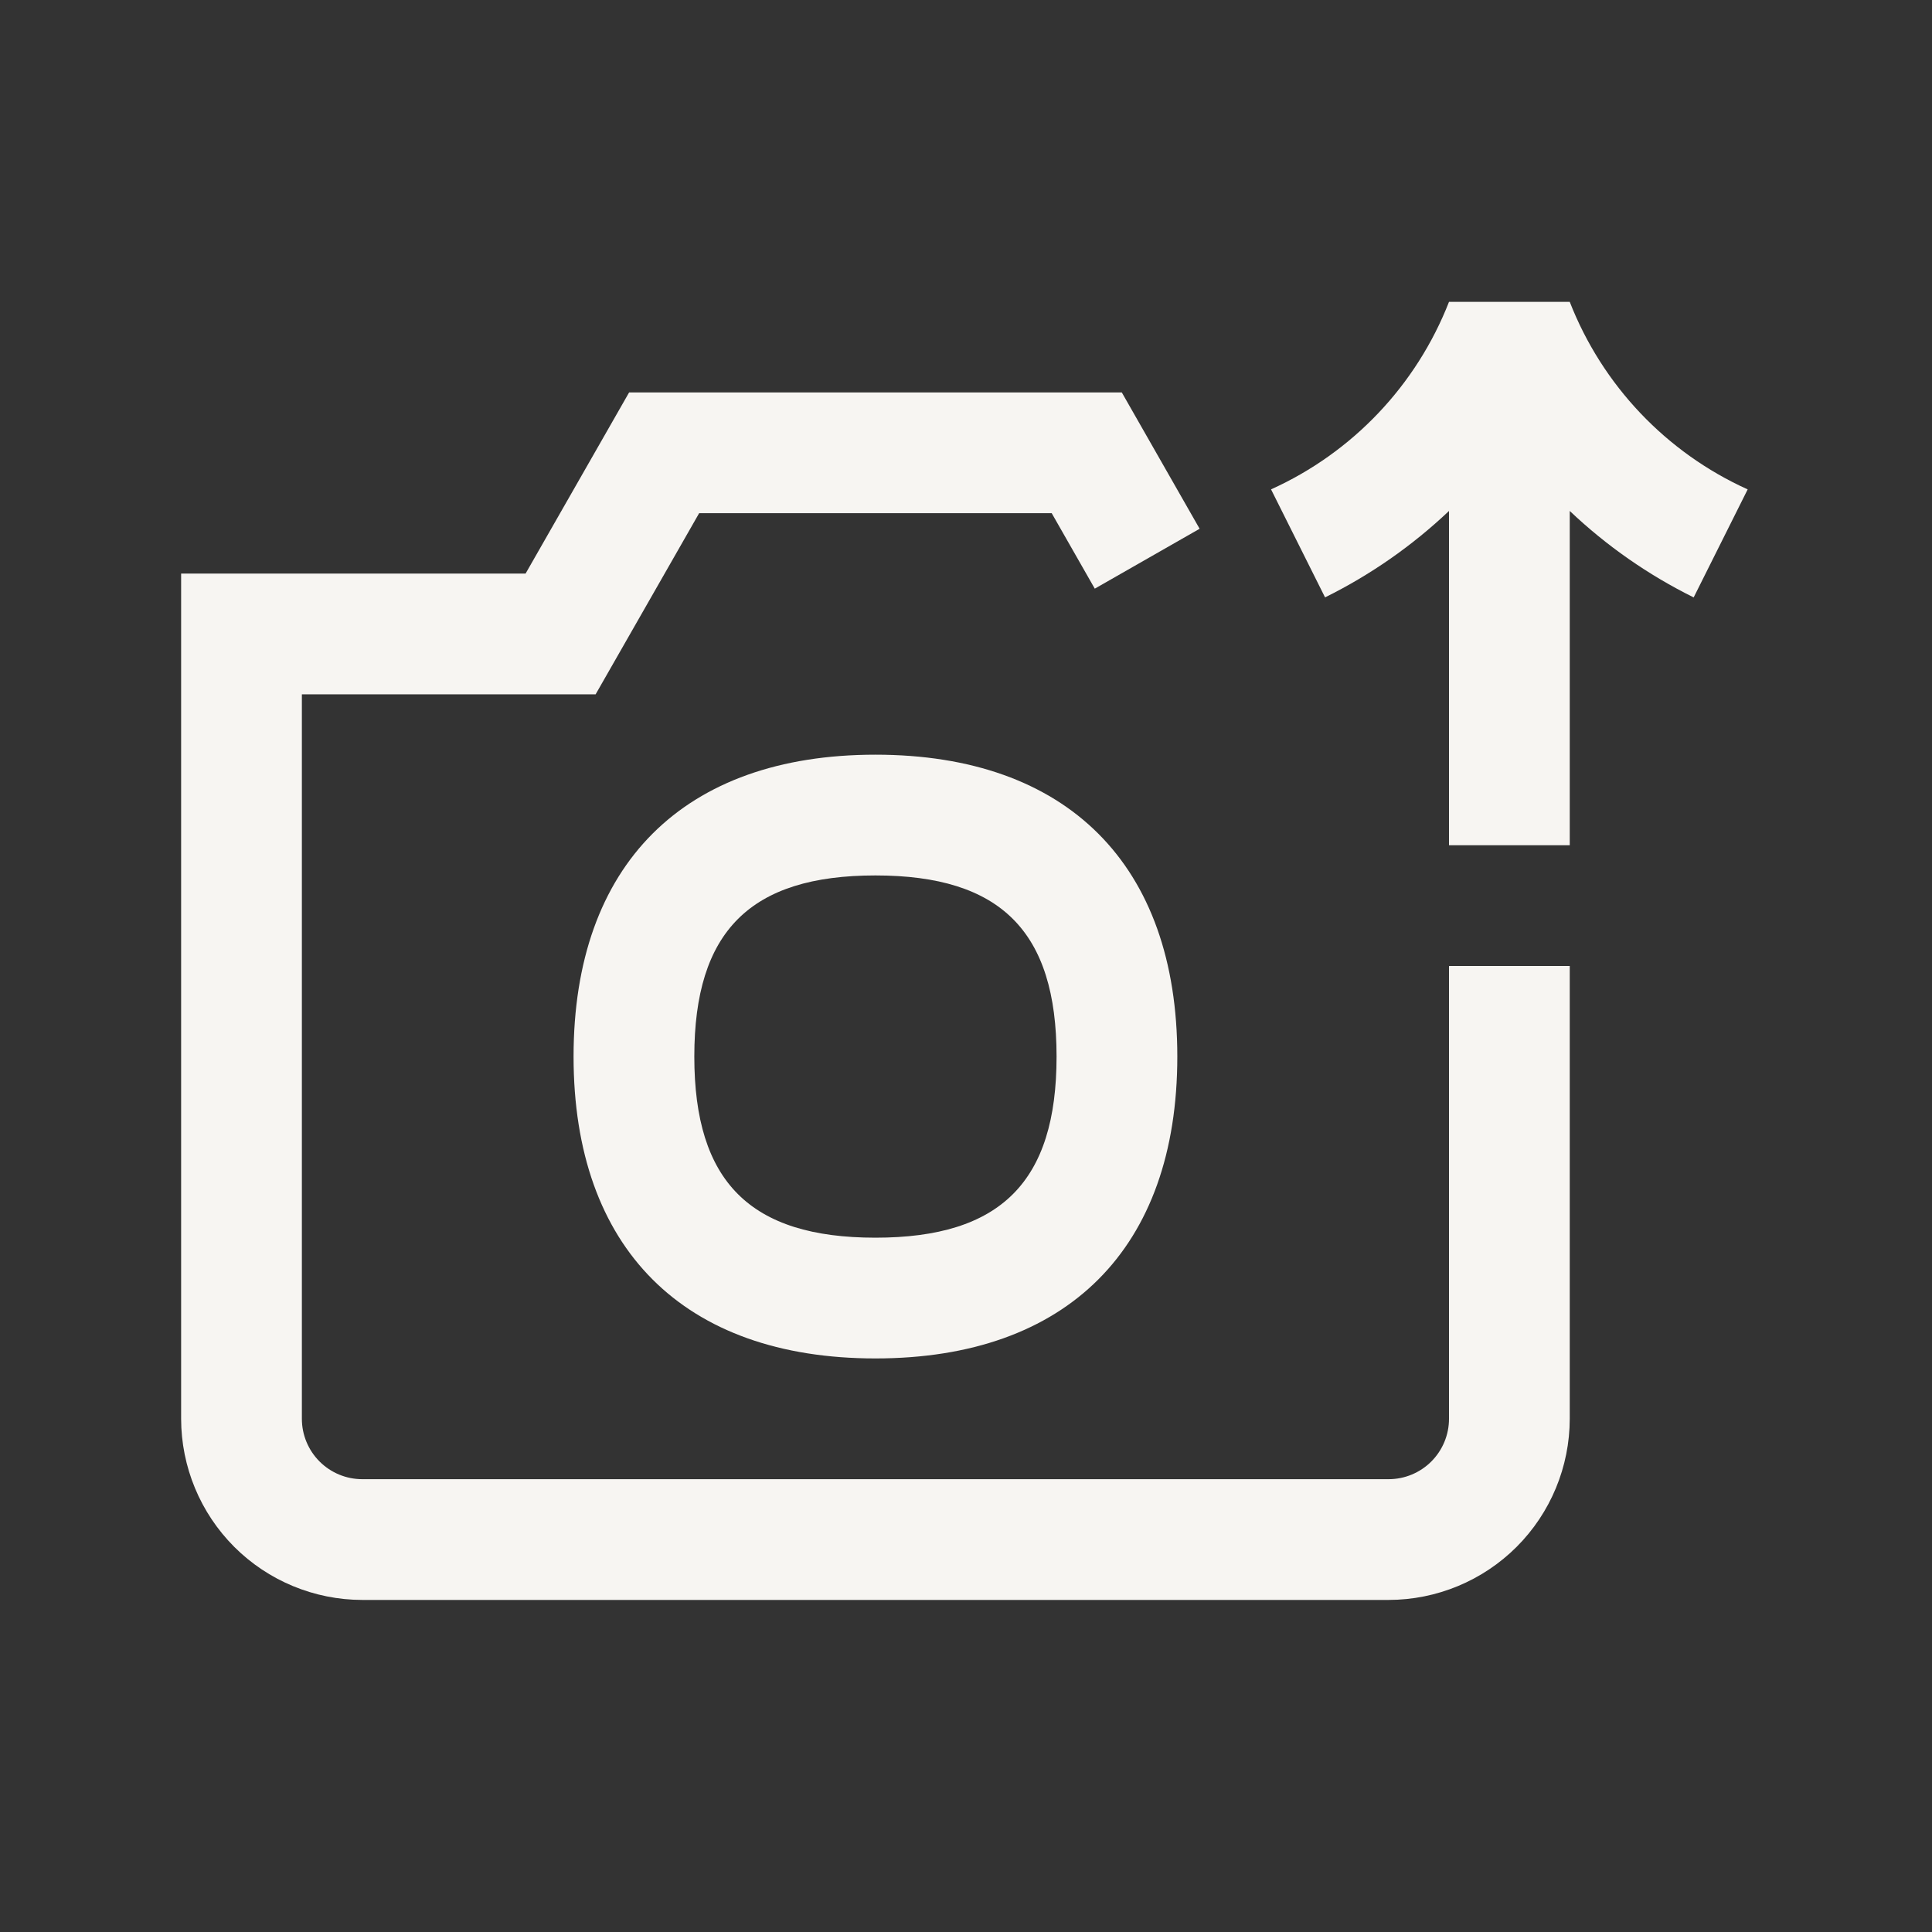
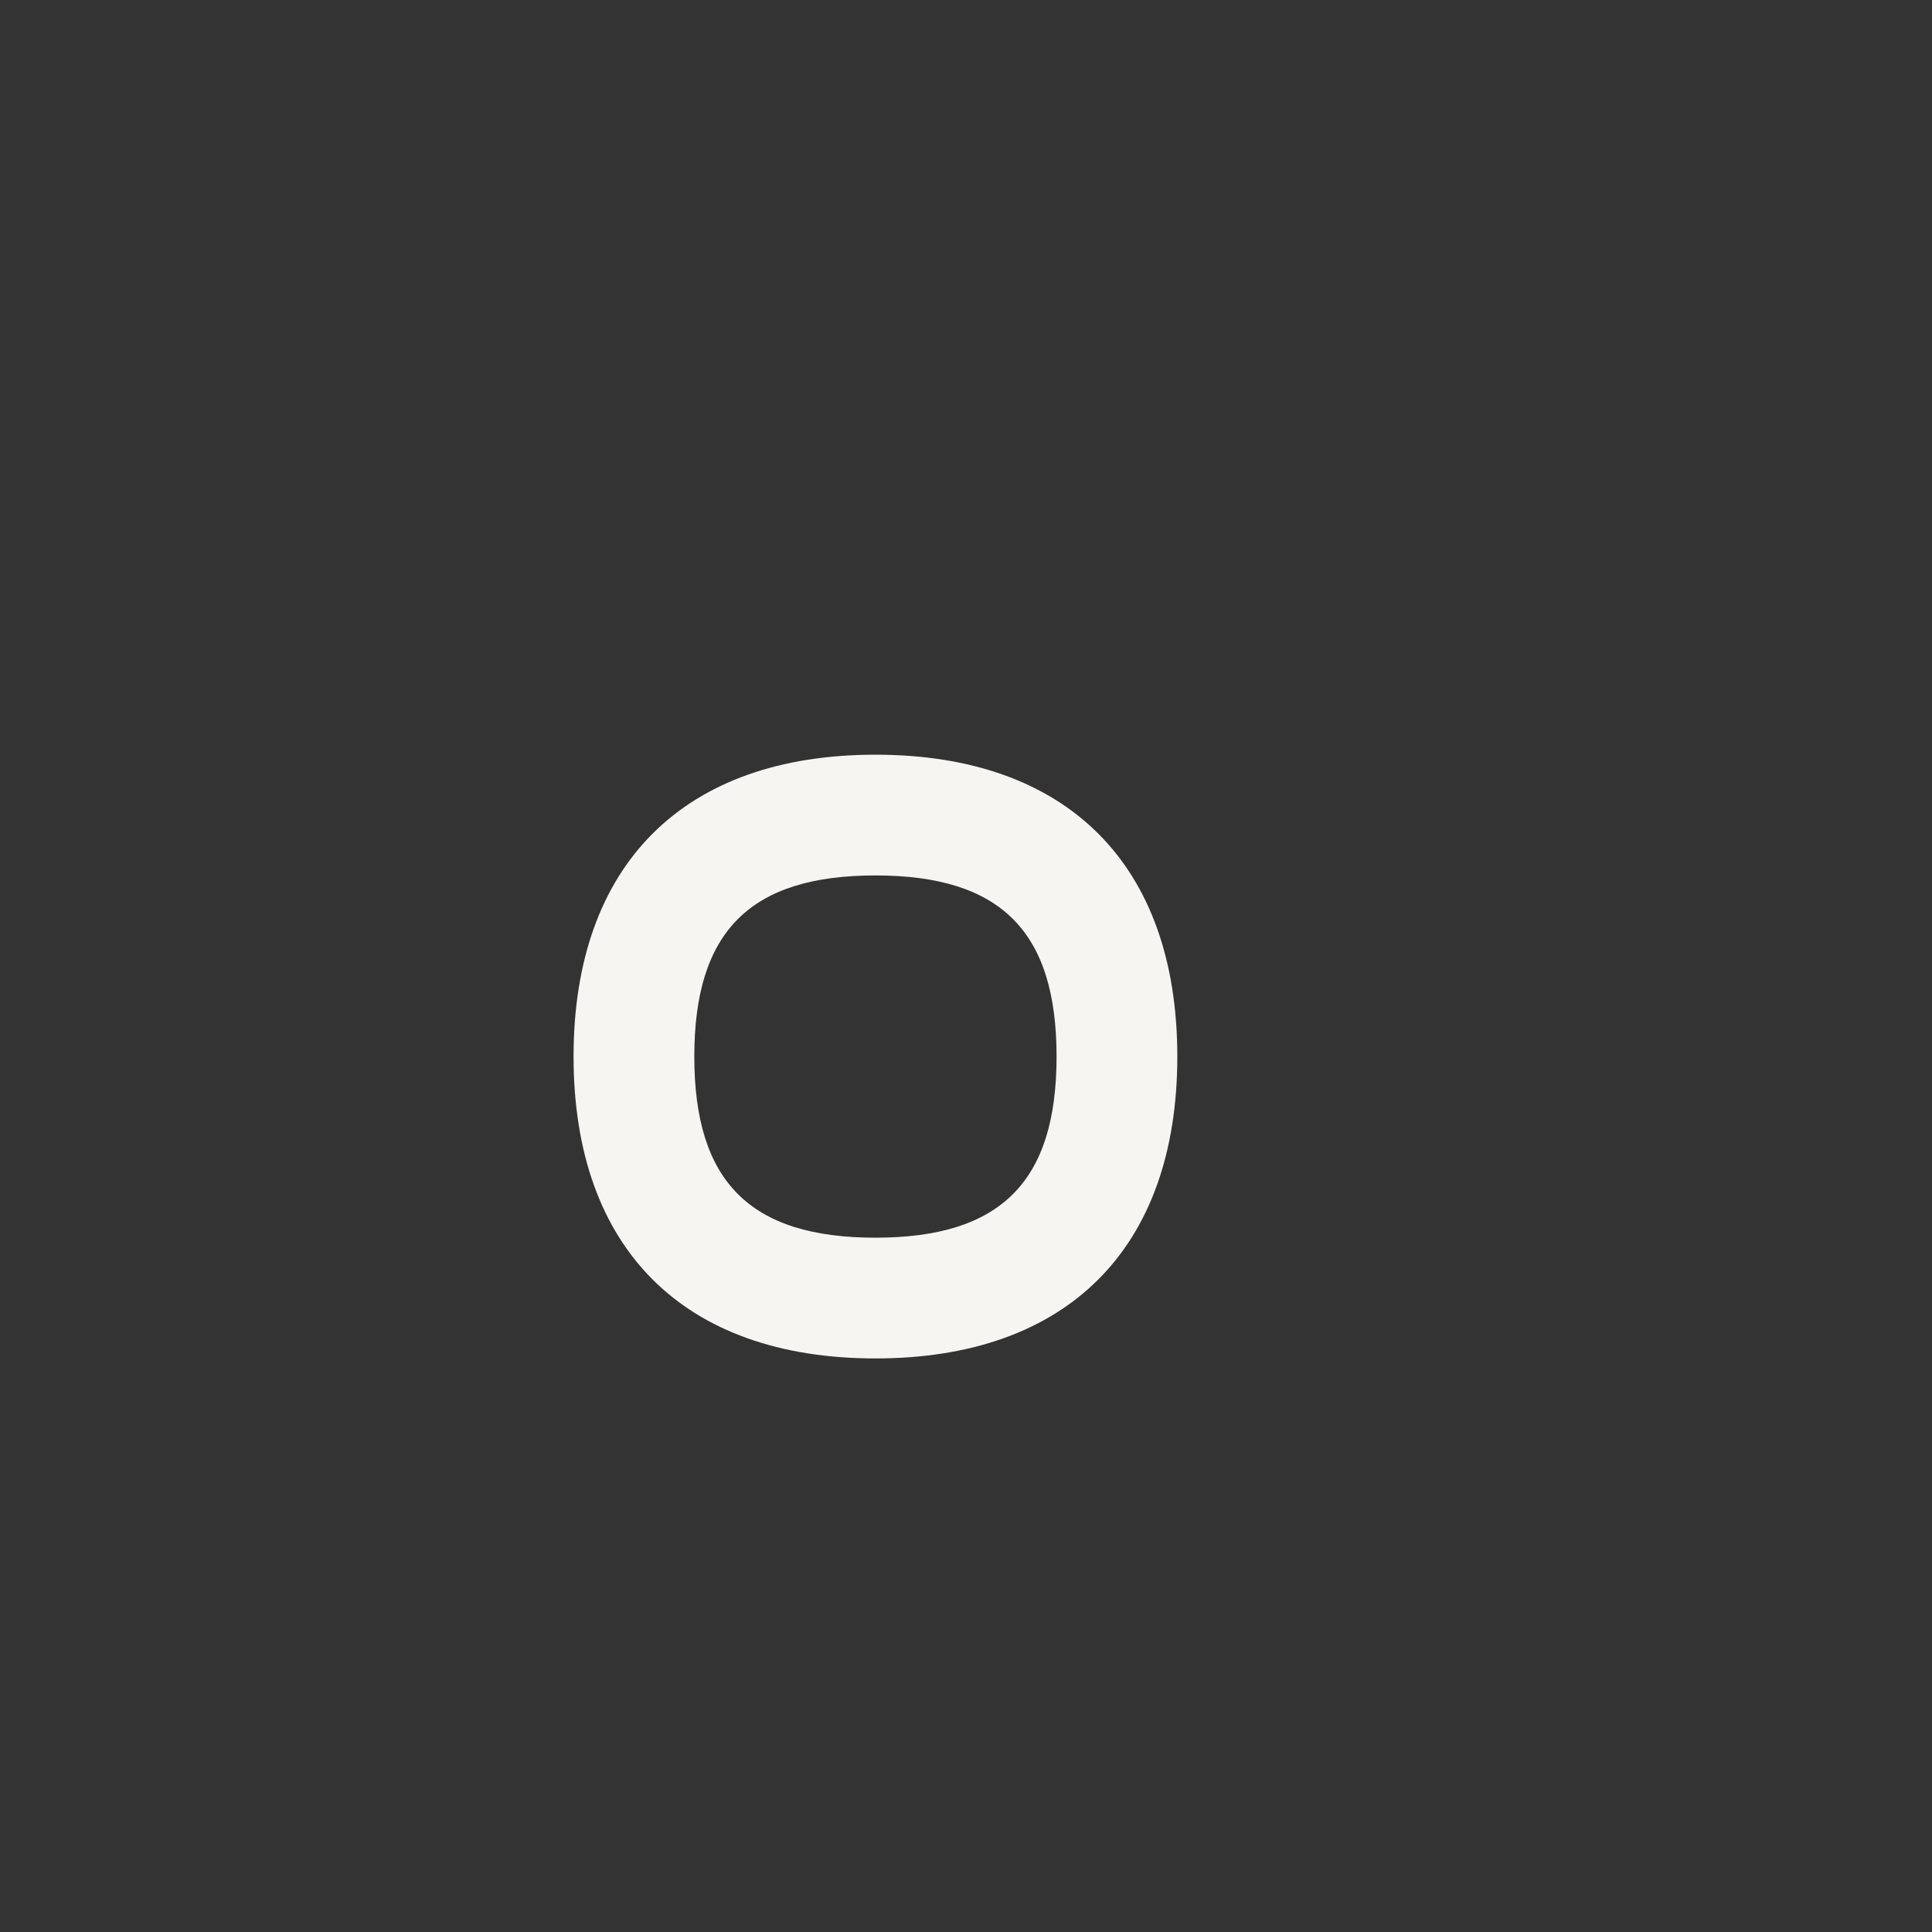
<svg xmlns="http://www.w3.org/2000/svg" width="64" height="64" viewBox="0 0 64 64" fill="none">
  <rect x="0" y="0" width="64" height="64" fill="#333333" stroke="none" />
-   <path d="M48 47C48 47.53 47.789 48.039 47.414 48.414C47.039 48.789 46.53 49 46 49H12C11.47 49 10.961 48.789 10.586 48.414C10.211 48.039 10 47.53 10 47V23H19.731L23.16 17H34.839L36.266 19.5L39.739 17.516L37.161 13H20.84L17.411 19H6V47C6.002 48.591 6.635 50.116 7.759 51.241C8.884 52.365 10.409 52.998 12 53H46C47.591 52.998 49.116 52.365 50.241 51.241C51.365 50.116 51.998 48.591 52 47V32H48V47Z" fill="#F7F5F2" />
  <path d="M19 35C19 41.355 22.645 45 29 45C35.355 45 39 41.355 39 35C39 28.645 35.355 25 29 25C22.645 25 19 28.645 19 35ZM35 35C35 39.149 33.149 41 29 41C24.851 41 23 39.149 23 35C23 30.851 24.851 29 29 29C33.149 29 35 30.851 35 35Z" fill="#F7F5F2" />
-   <path d="M52 10H48C46.921 12.761 44.806 14.99 42.105 16.211L43.894 19.789C45.398 19.045 46.782 18.08 48 16.926V28H52V16.926C53.217 18.081 54.601 19.046 56.105 19.79L57.894 16.212C55.193 14.991 53.078 12.761 52 10Z" fill="#F7F5F2" />
</svg>